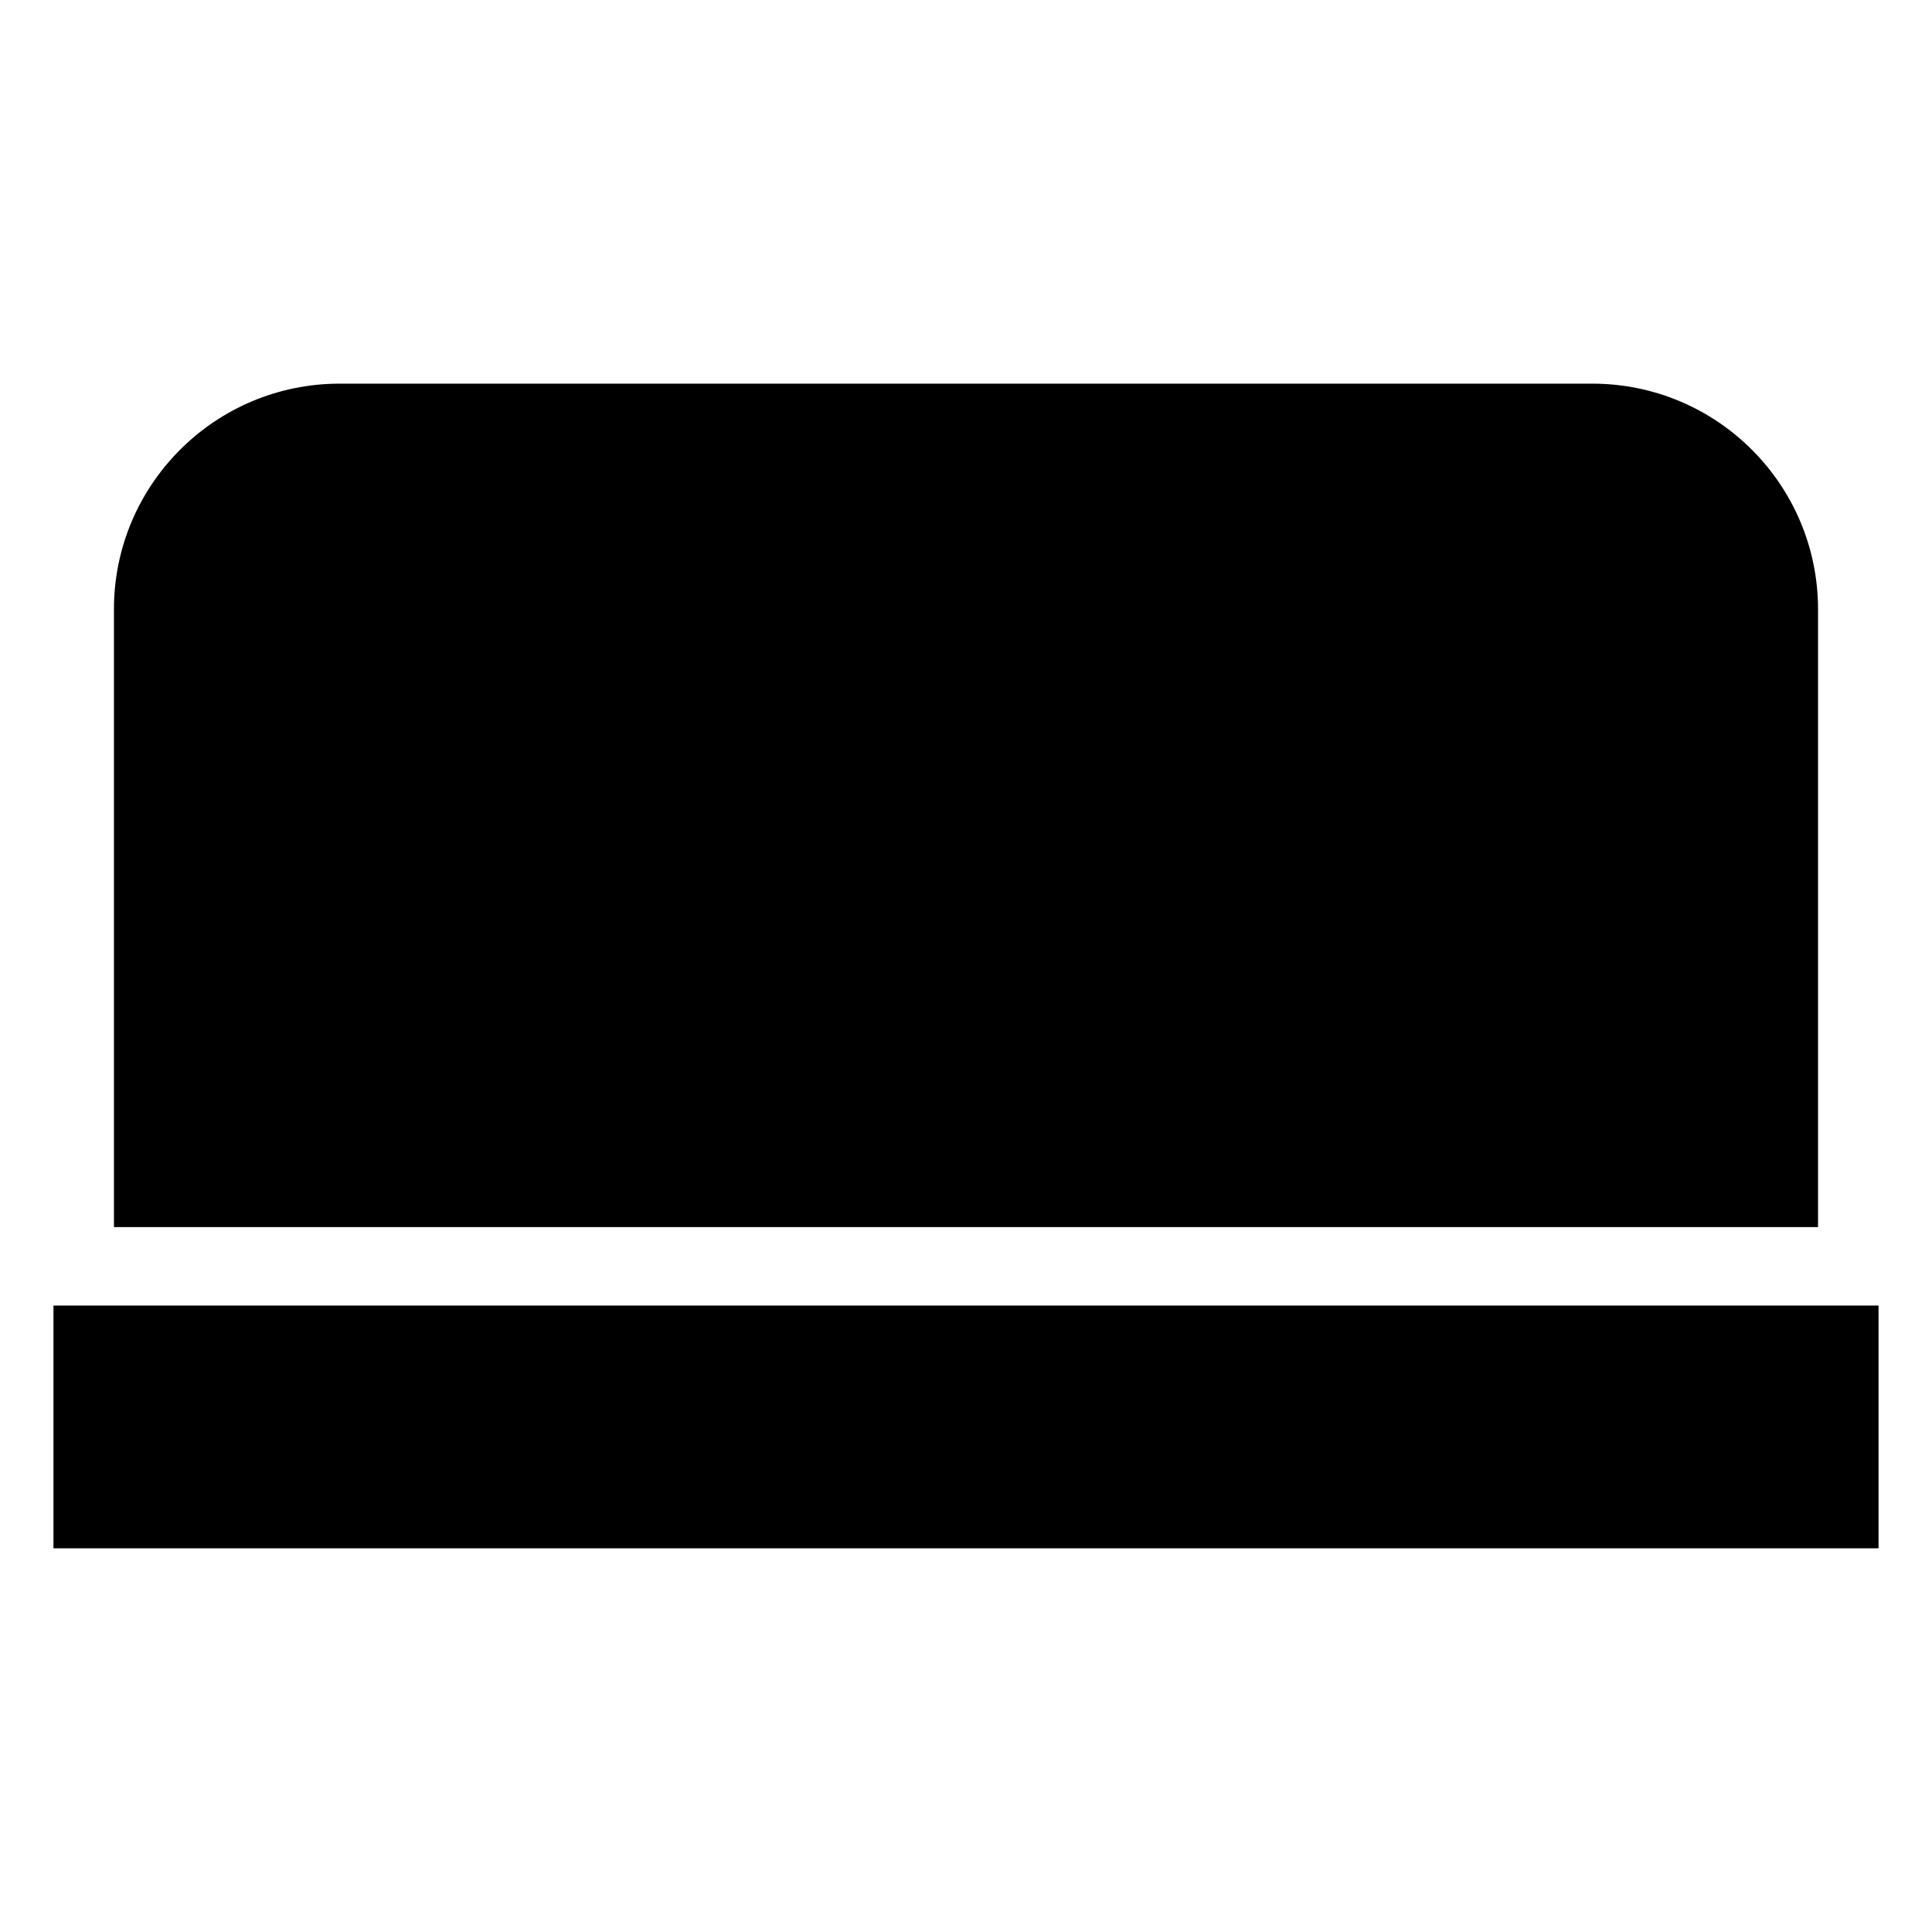
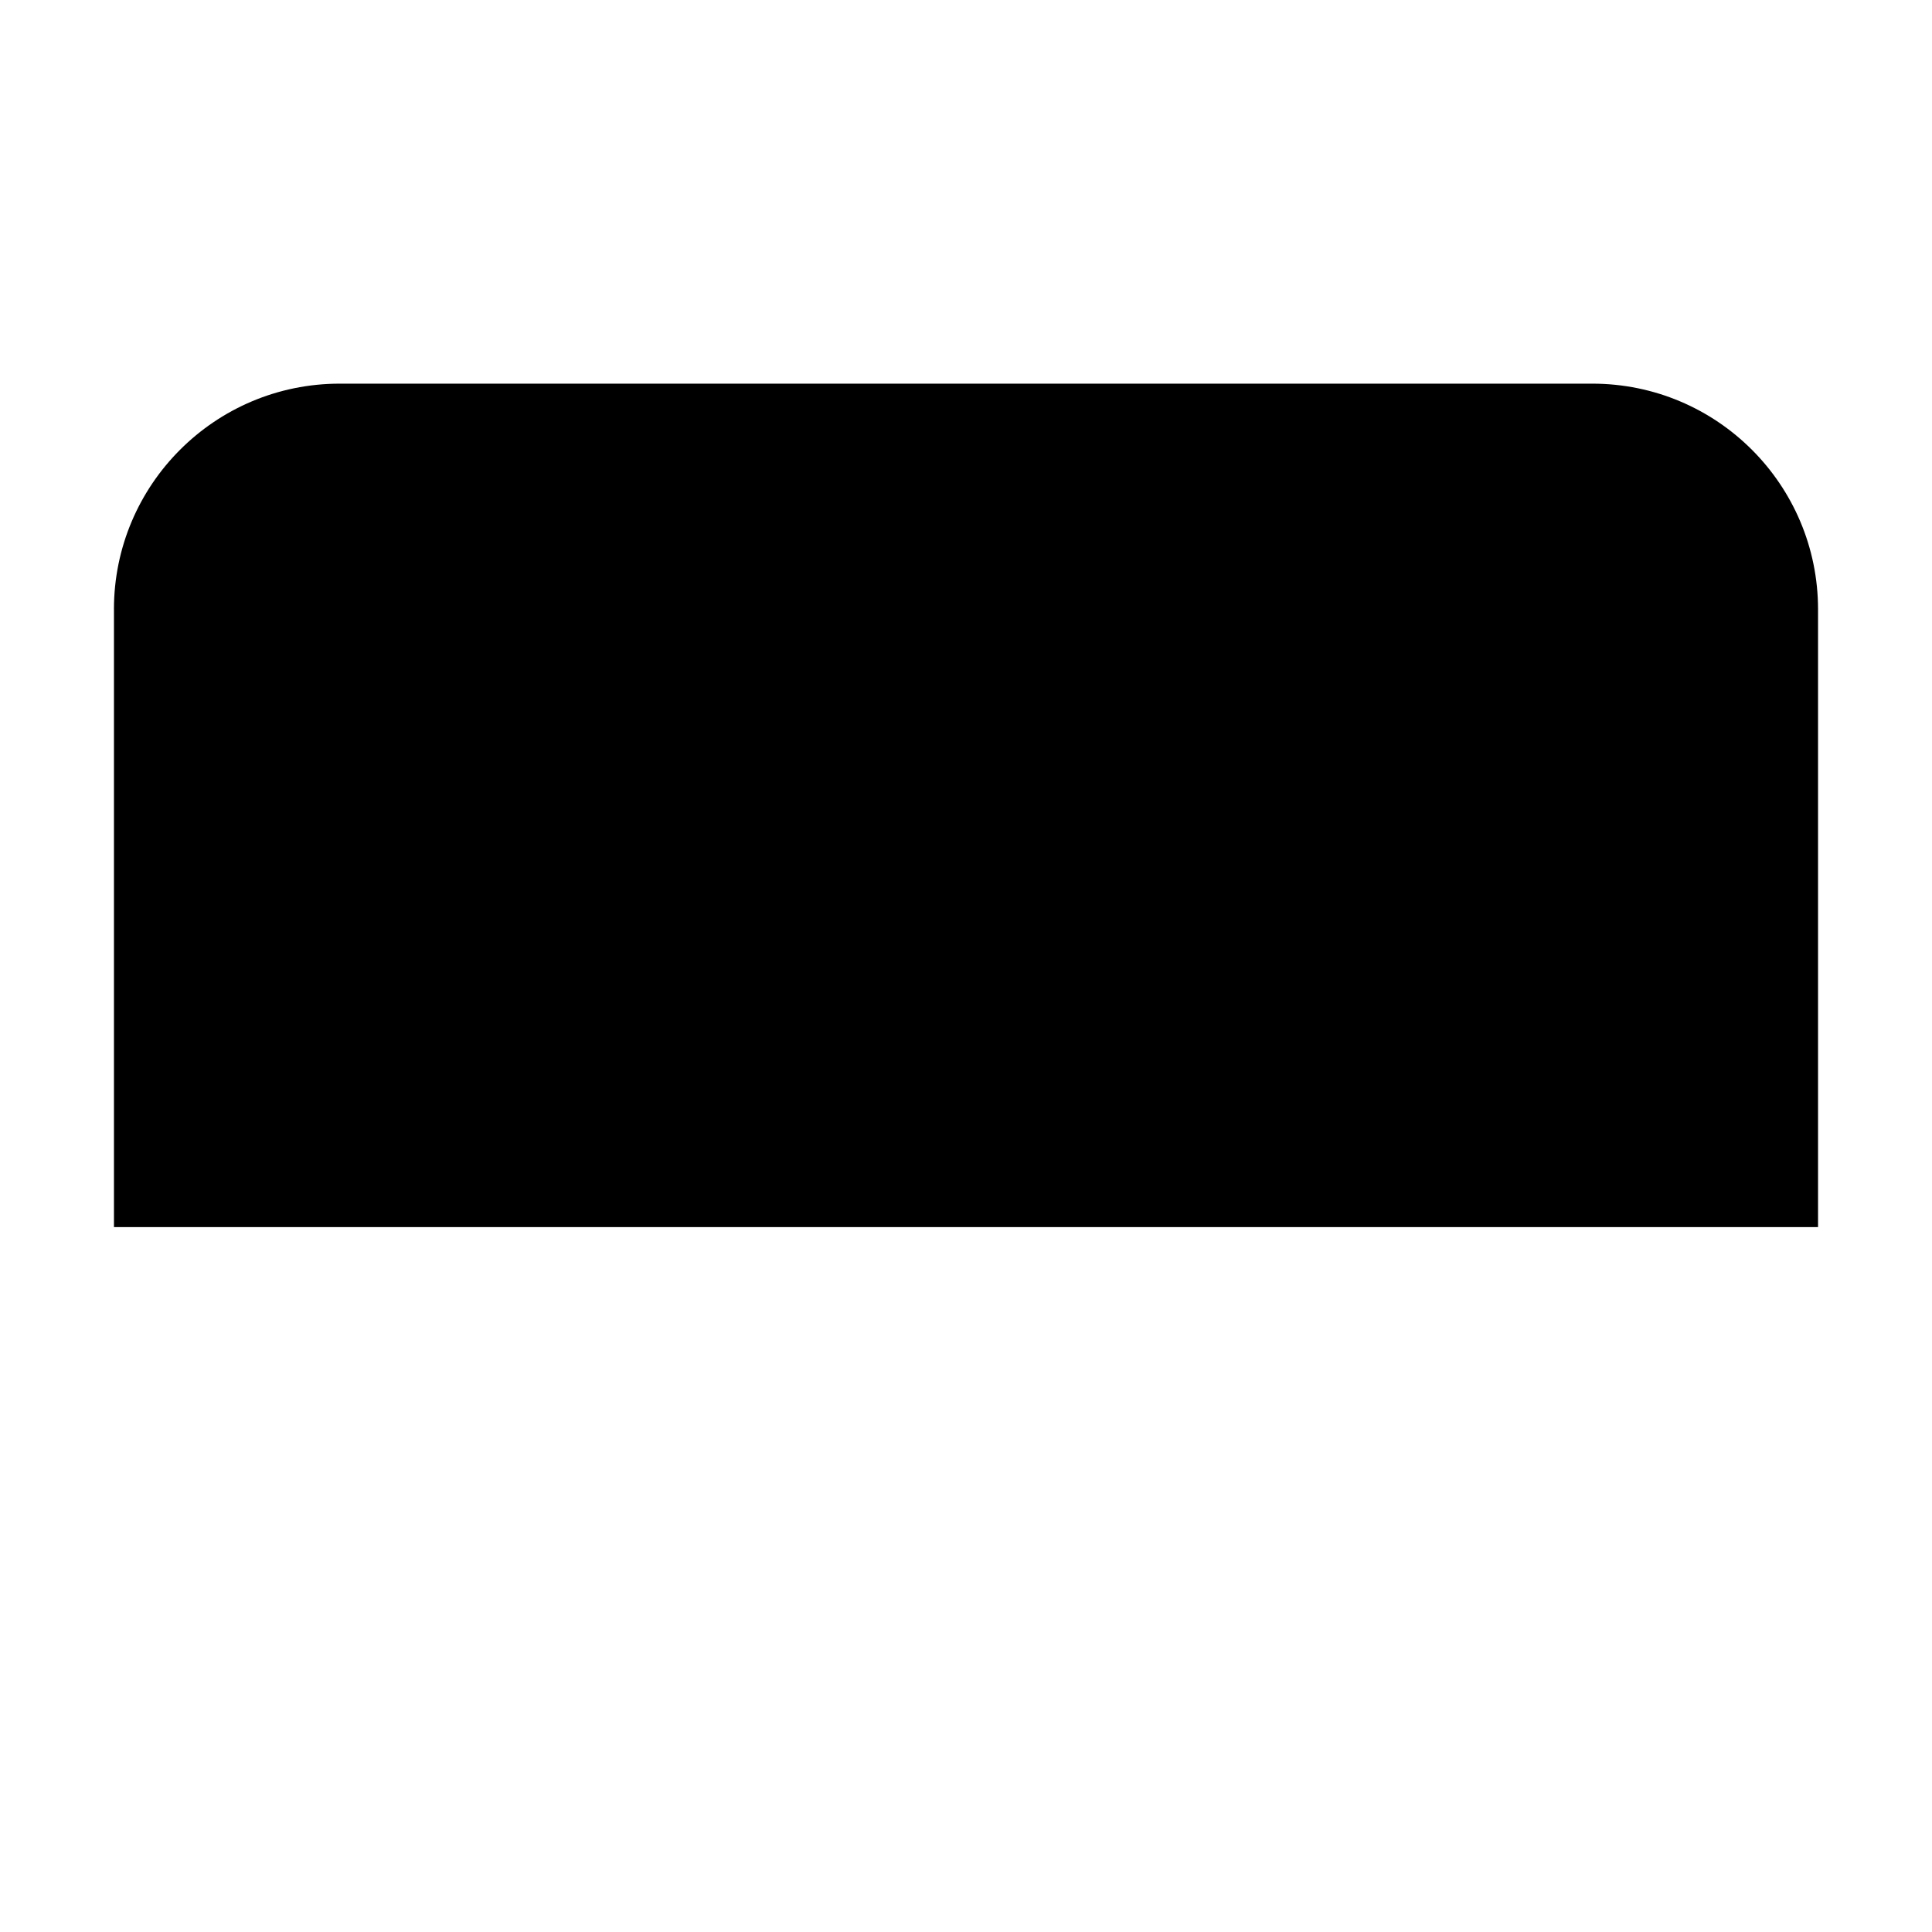
<svg xmlns="http://www.w3.org/2000/svg" fill="#000000" width="800px" height="800px" version="1.1" viewBox="144 144 512 512">
  <g>
-     <path d="m158.17 489.99h483.66v64.328h-483.66z" />
    <path d="m174.2 305.5v163.7h451.6v-163.7c0-33.043-26.785-59.828-59.828-59.828h-331.95c-33.043 0-59.828 26.785-59.828 59.828z" />
  </g>
</svg>